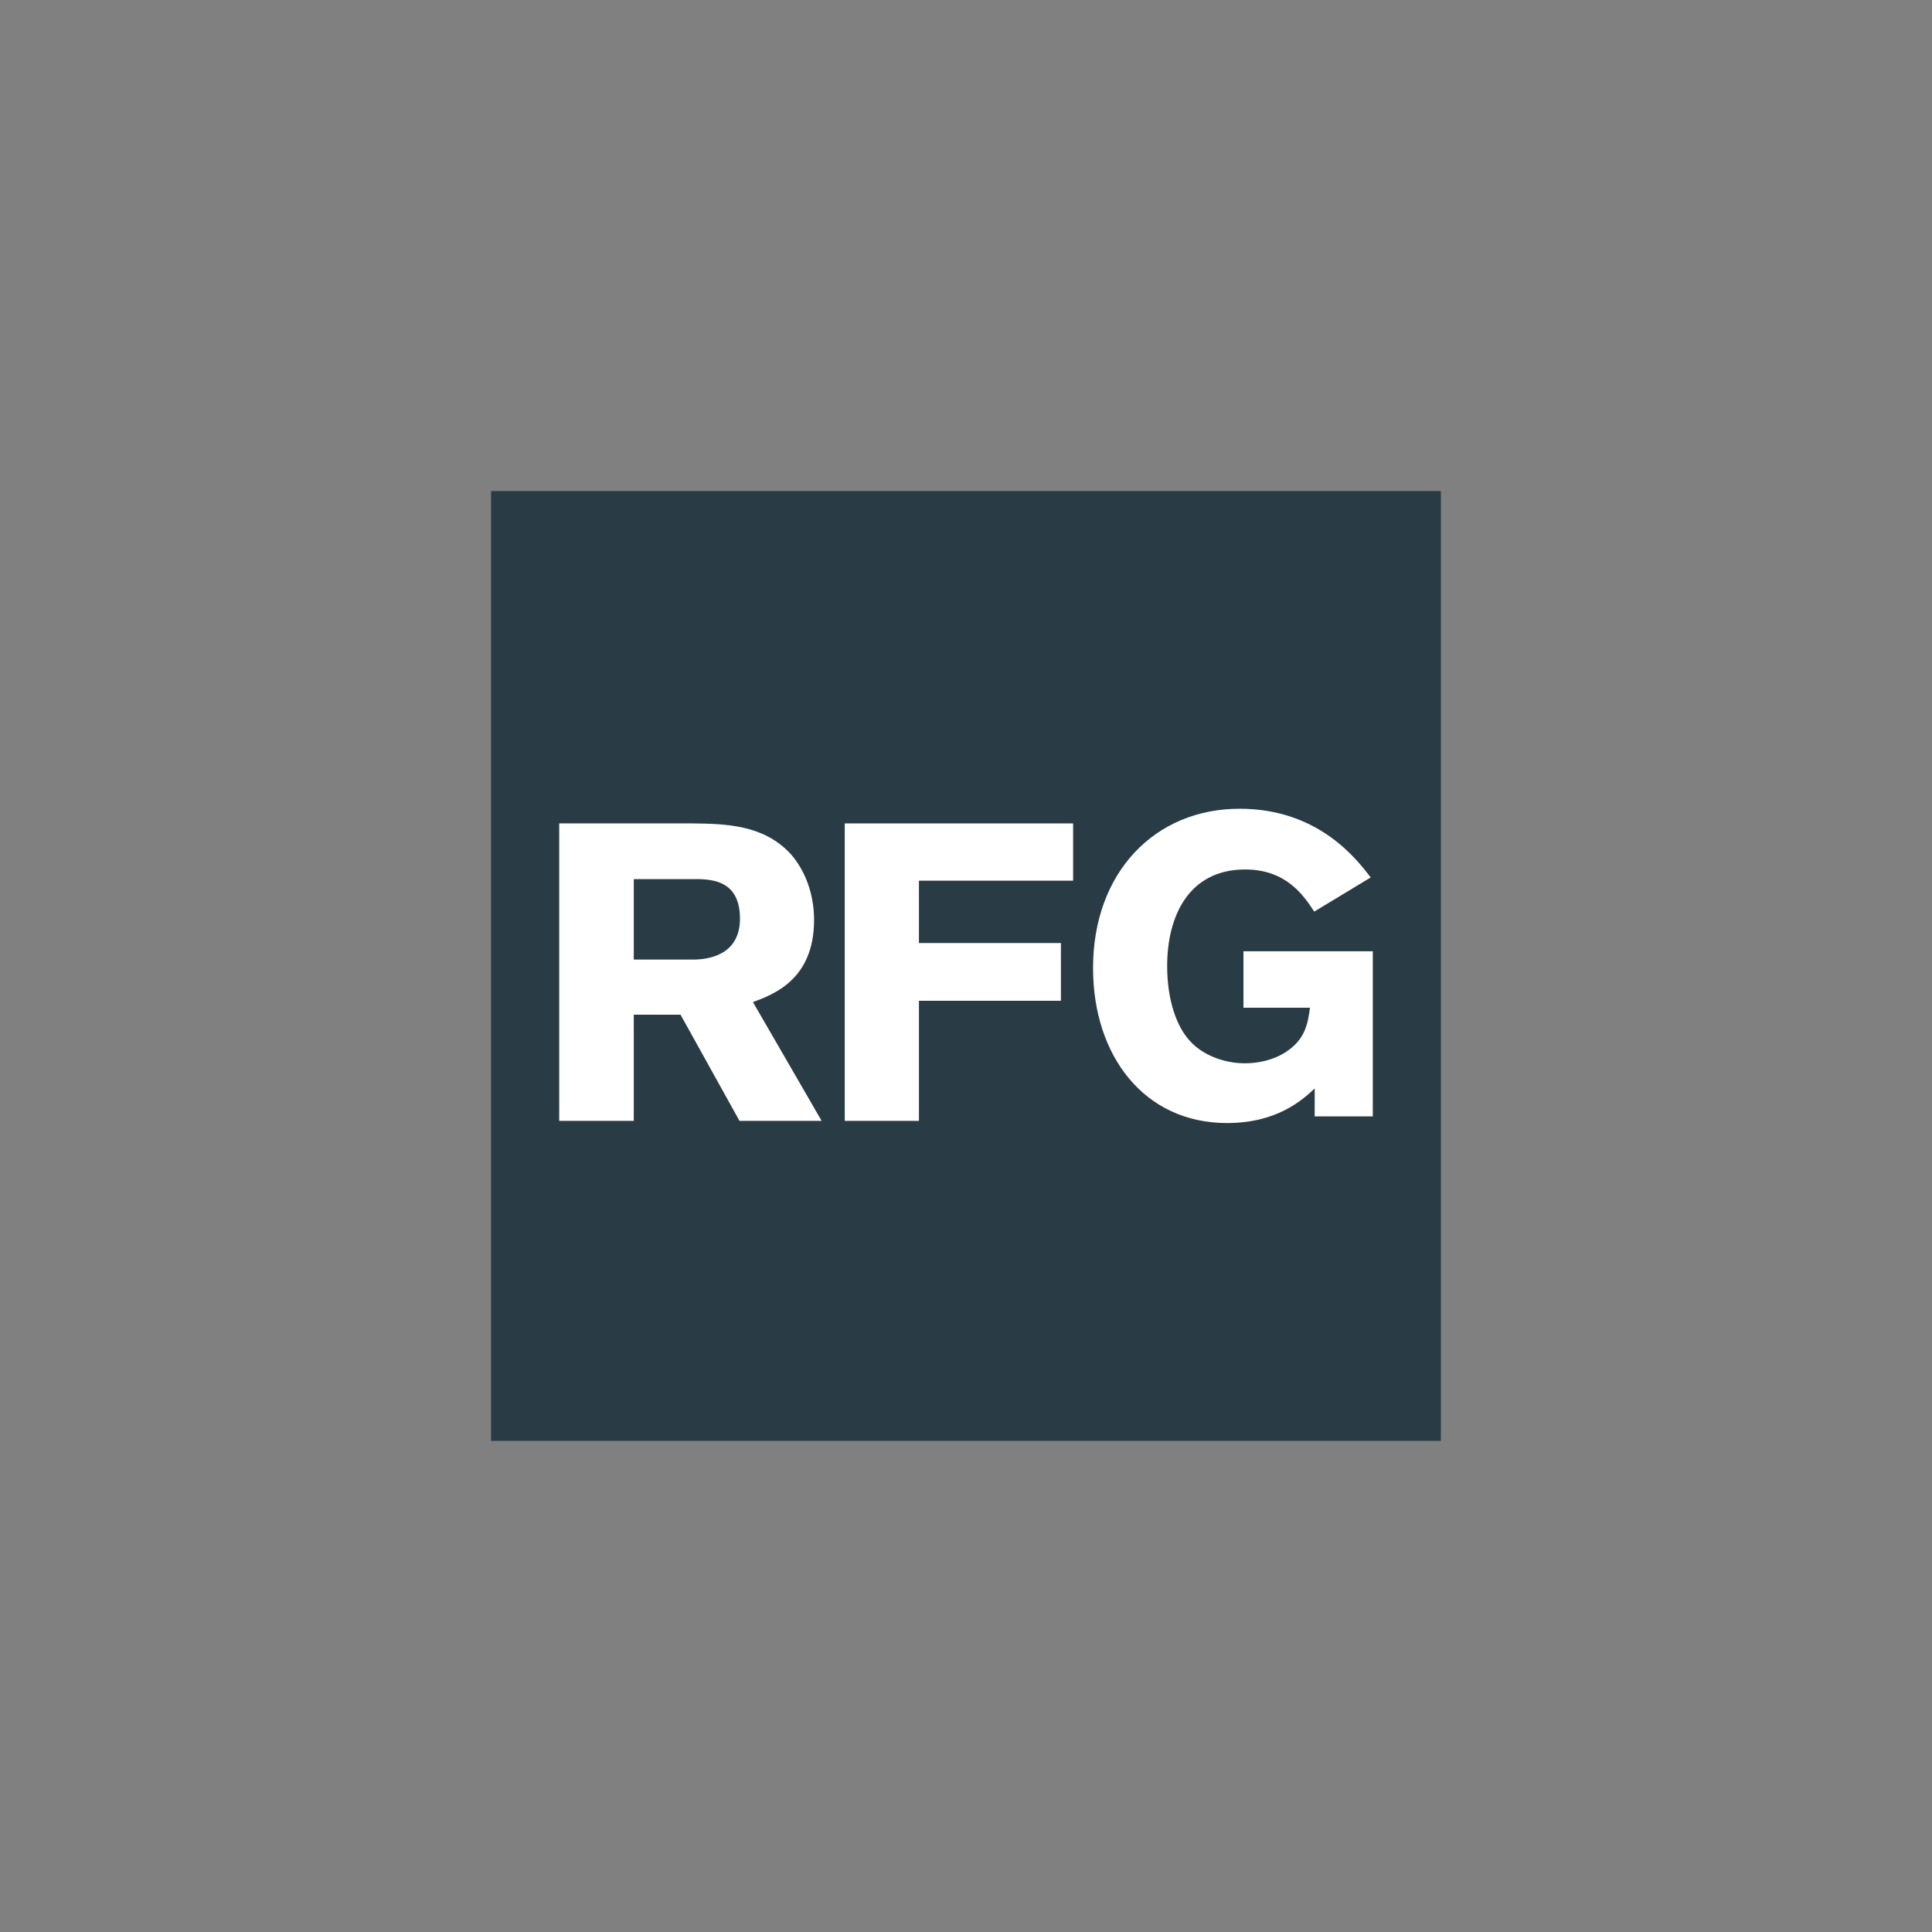
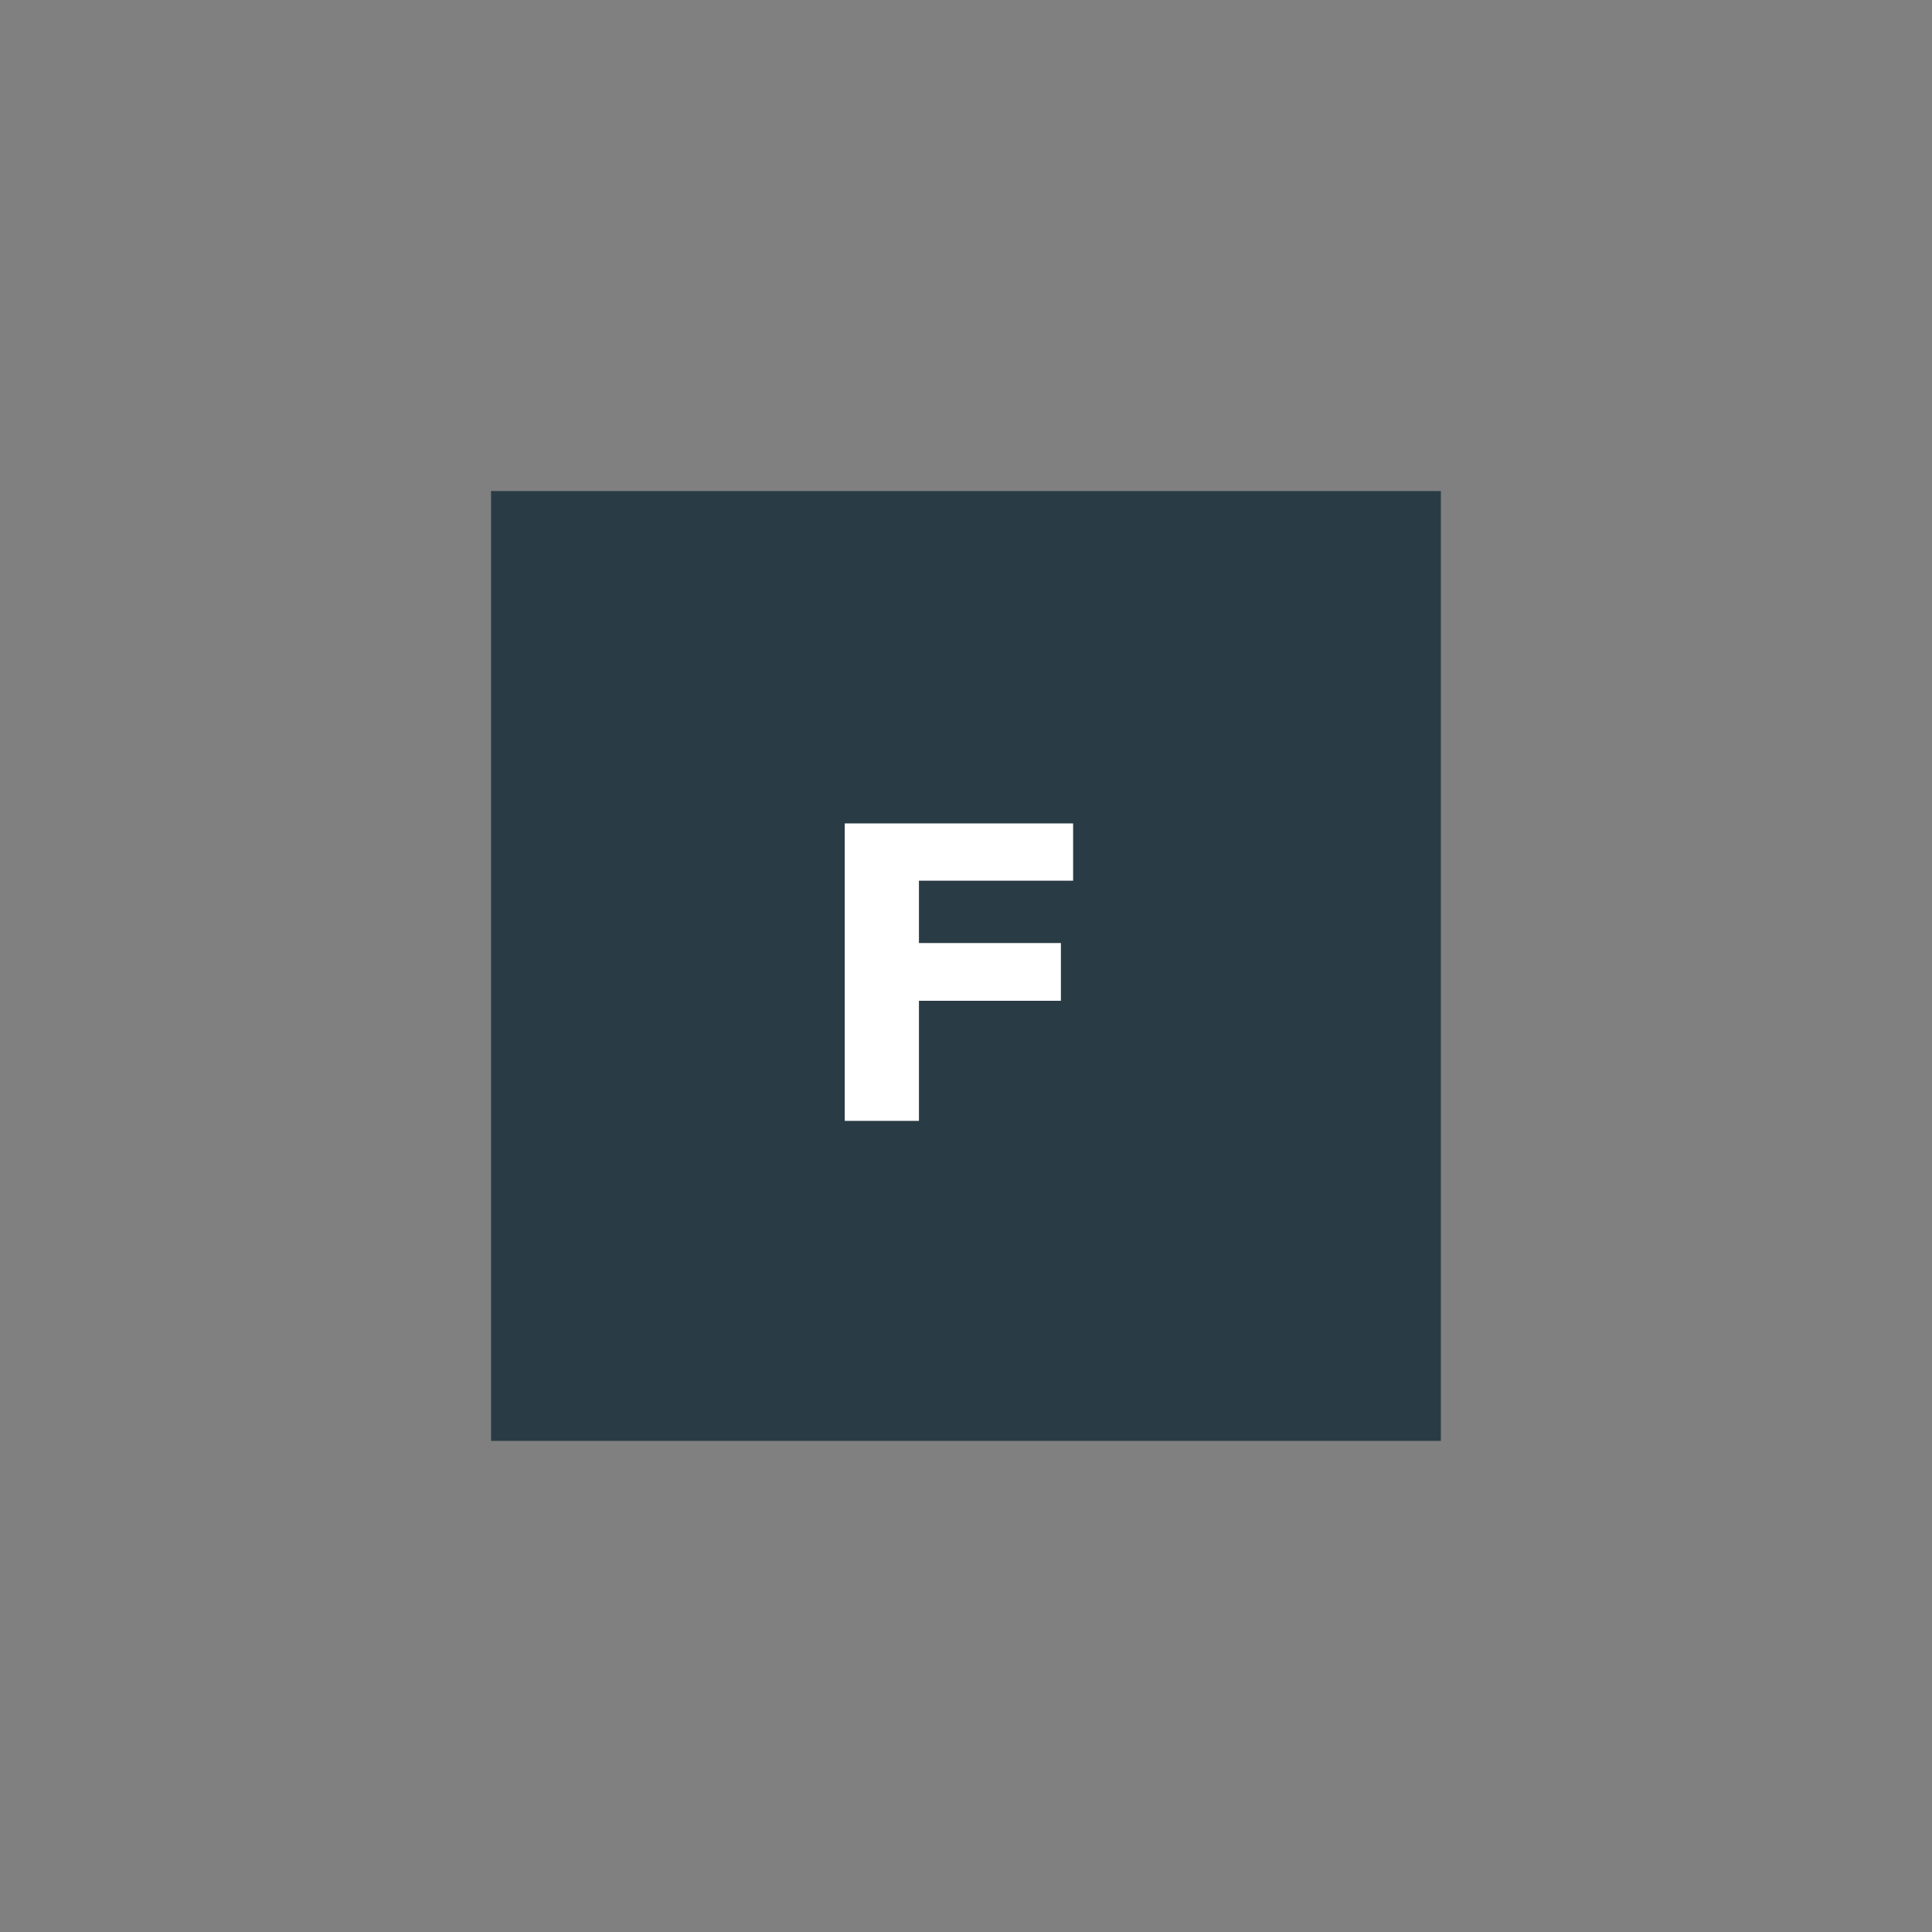
<svg xmlns="http://www.w3.org/2000/svg" id="Layer_2" data-name="Layer 2" viewBox="0 0 250 250">
  <rect x="0" y="0" width="250" height="250" fill="#808080" stroke="none" />
  <defs>
    <style>
      .cls-1 {
        clip-path: url(#clippath);
      }

      .cls-2 {
        fill: none;
      }

      .cls-2, .cls-3, .cls-4 {
        stroke-width: 0px;
      }

      .cls-5 {
        clip-path: url(#clippath-1);
      }

      .cls-3 {
        fill: #293c46;
      }

      .cls-4 {
        fill: #fff;
      }
    </style>
    <clipPath id="clippath">
      <rect class="cls-2" x="58.16" y="57.48" width="133.68" height="135.03" />
    </clipPath>
    <clipPath id="clippath-1">
-       <rect class="cls-2" x="63.54" y="63.54" width="122.91" height="122.91" />
-     </clipPath>
+       </clipPath>
  </defs>
  <g class="cls-1">
    <rect class="cls-3" x="63.54" y="63.54" width="122.91" height="122.91" />
    <g class="cls-5">
      <path class="cls-4" d="M170.12,144.46h7.52v-21.37h-16.74v7.31h8.61c-.27,2.02-.6,4.09-3.11,5.72-1.58,1.04-3.54,1.47-5.29,1.47-2.94,0-5.56-1.2-7.03-2.78-1.85-1.91-3.05-5.45-3.05-9.81,0-6.43,2.78-12.49,10.09-12.49,5.34,0,7.58,3.38,8.94,5.45l7.31-4.42c-1.8-2.34-6.76-8.89-16.96-8.89-10.96,0-18.97,8.23-18.97,20.61,0,11.34,6.6,20.06,17.34,20.06,6.49,0,9.76-3,11.34-4.47v3.6Z" />
-       <path class="cls-4" d="M90.19,113.75c2.02.05,5.56.22,5.56,5.13s-4.42,5.23-5.78,5.29h-7.96v-10.41h8.18ZM72.36,145.04h9.65v-13.74h6.05l7.63,13.74h10.63l-8.89-15.37c2.62-.98,7.91-2.89,7.91-10.63,0-3.49-1.25-6.54-3.05-8.56-3.54-3.82-8.56-3.87-12.59-3.93h-17.34v38.49Z" />
+       <path class="cls-4" d="M90.19,113.75c2.02.05,5.56.22,5.56,5.13s-4.42,5.23-5.78,5.29h-7.96v-10.41h8.18ZM72.36,145.04h9.65v-13.74h6.05l7.63,13.74l-8.89-15.37c2.62-.98,7.91-2.89,7.91-10.63,0-3.49-1.25-6.54-3.05-8.56-3.54-3.82-8.56-3.87-12.59-3.93h-17.34v38.49Z" />
    </g>
    <polygon class="cls-4" points="109.31 106.55 109.31 106.55 109.31 145.04 118.91 145.04 118.91 129.5 137.28 129.5 137.28 122.03 118.91 122.03 118.91 113.96 138.86 113.96 138.86 106.55 109.31 106.55" />
  </g>
</svg>